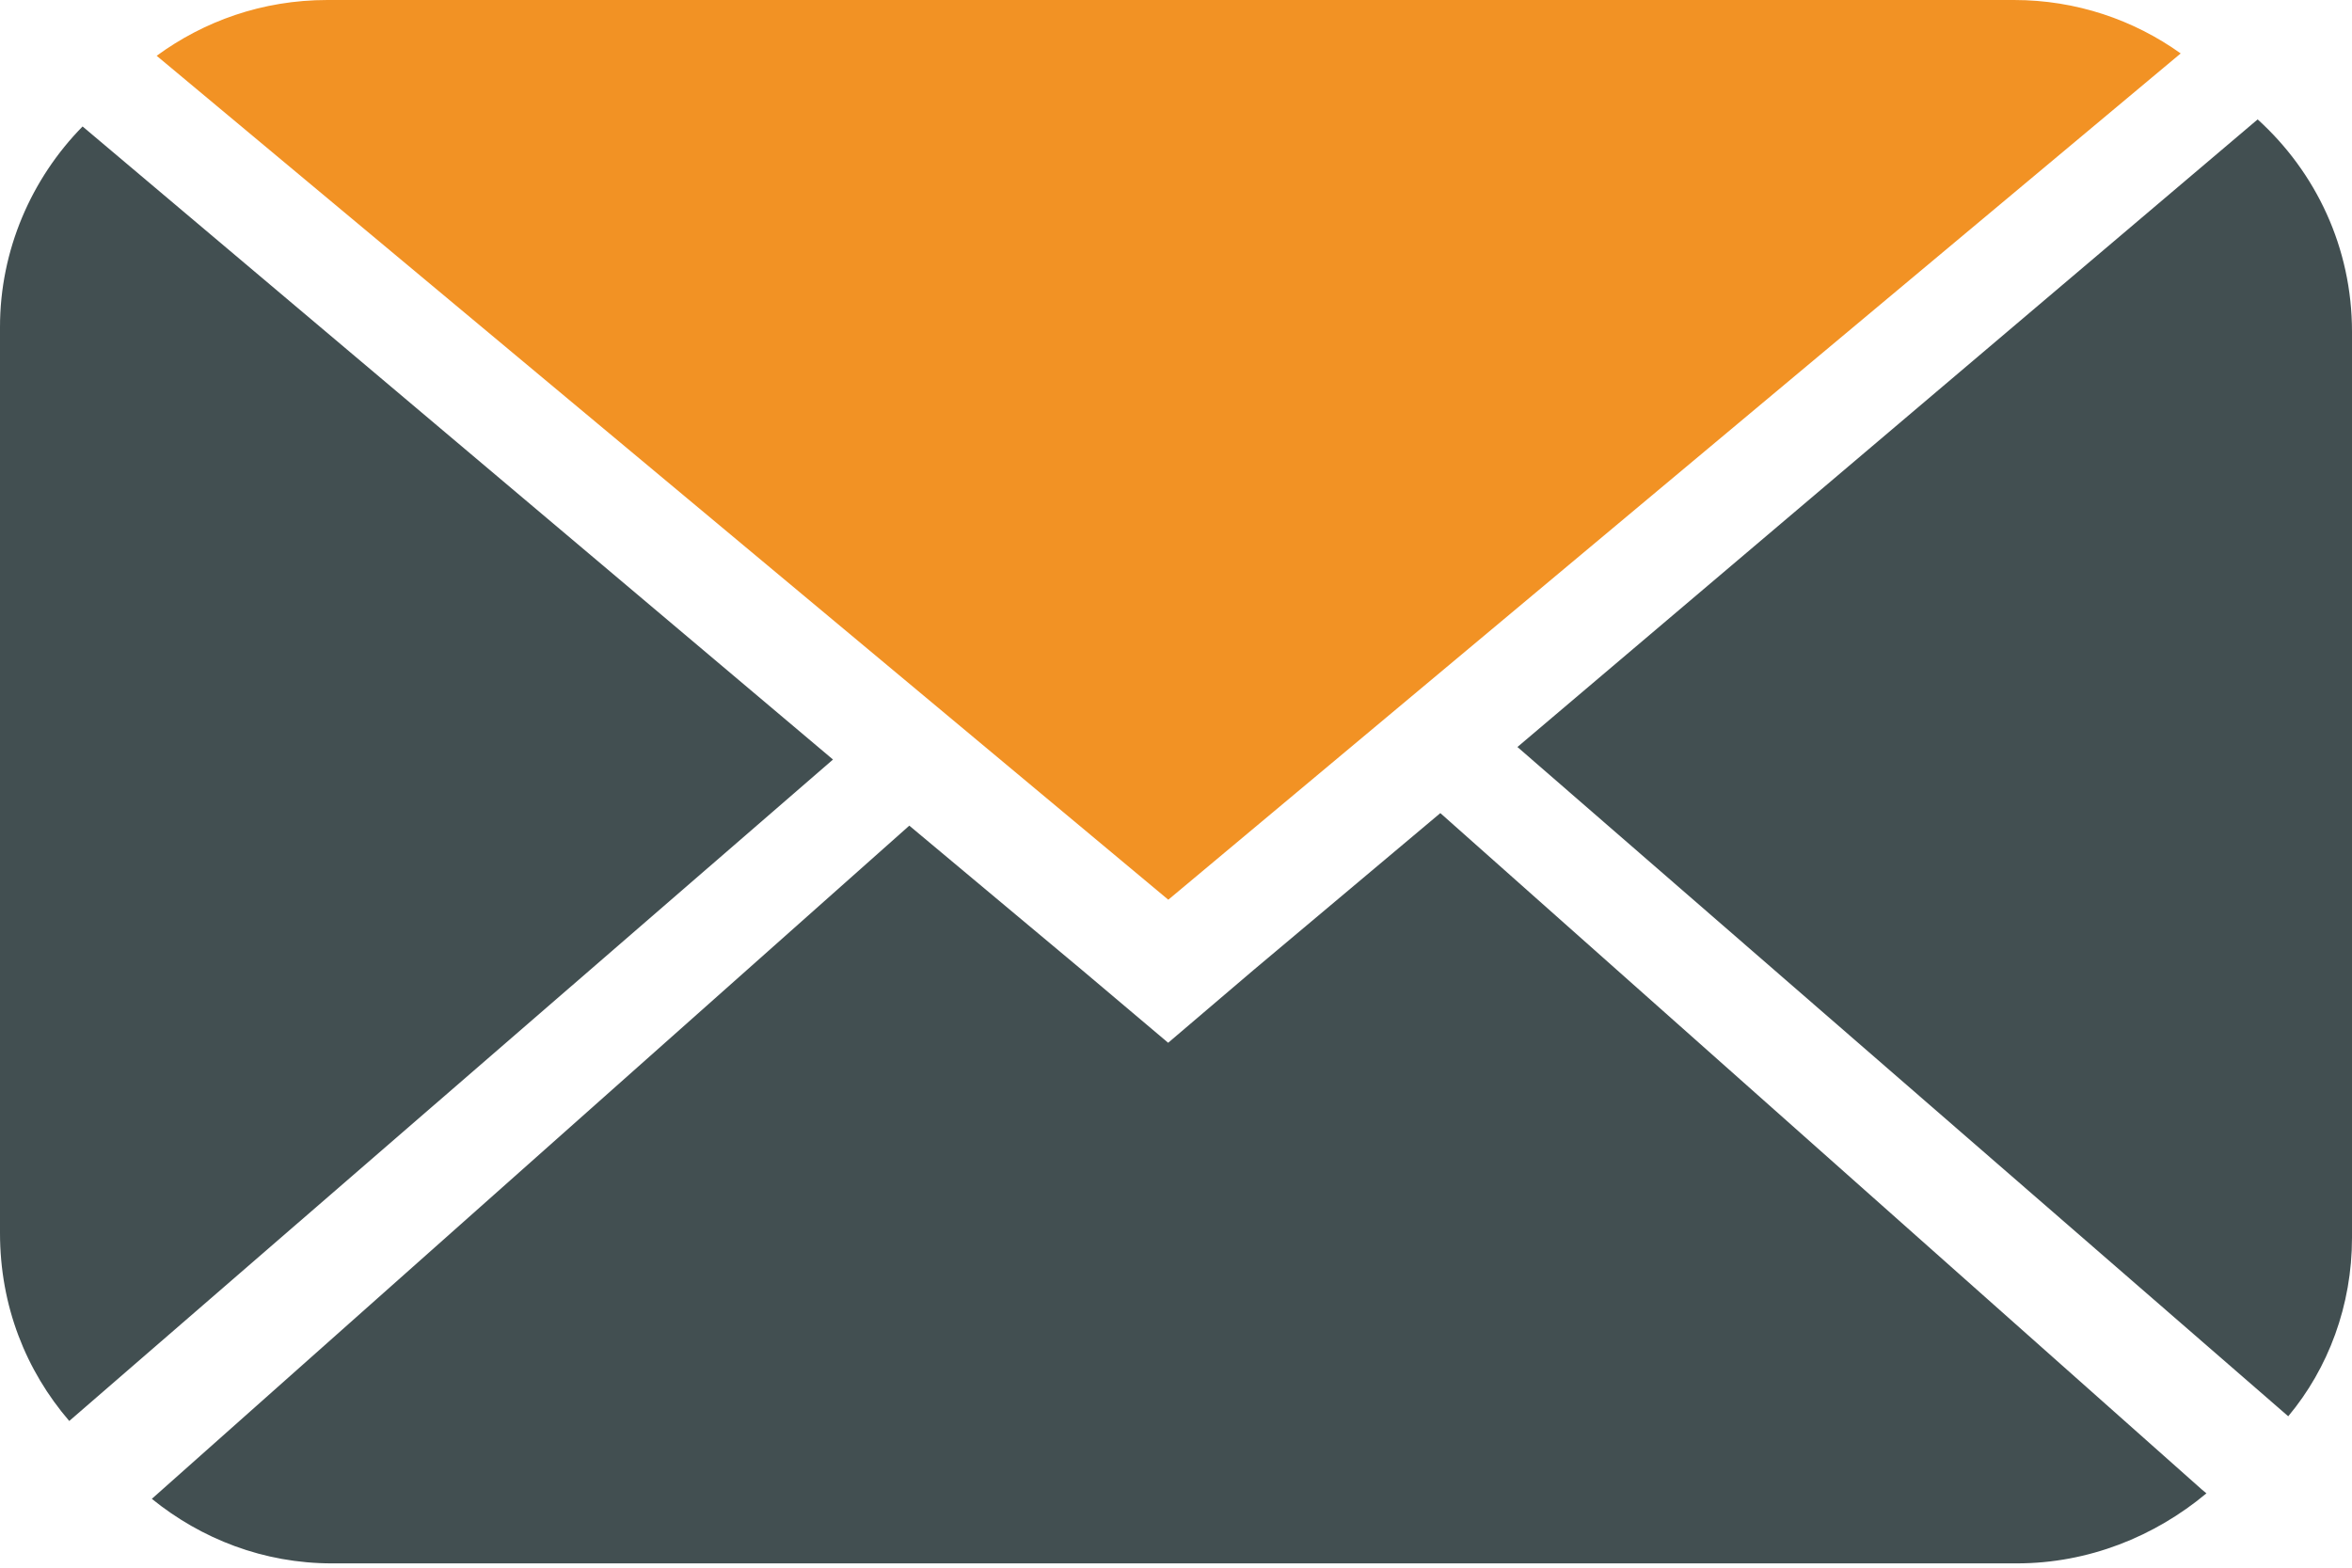
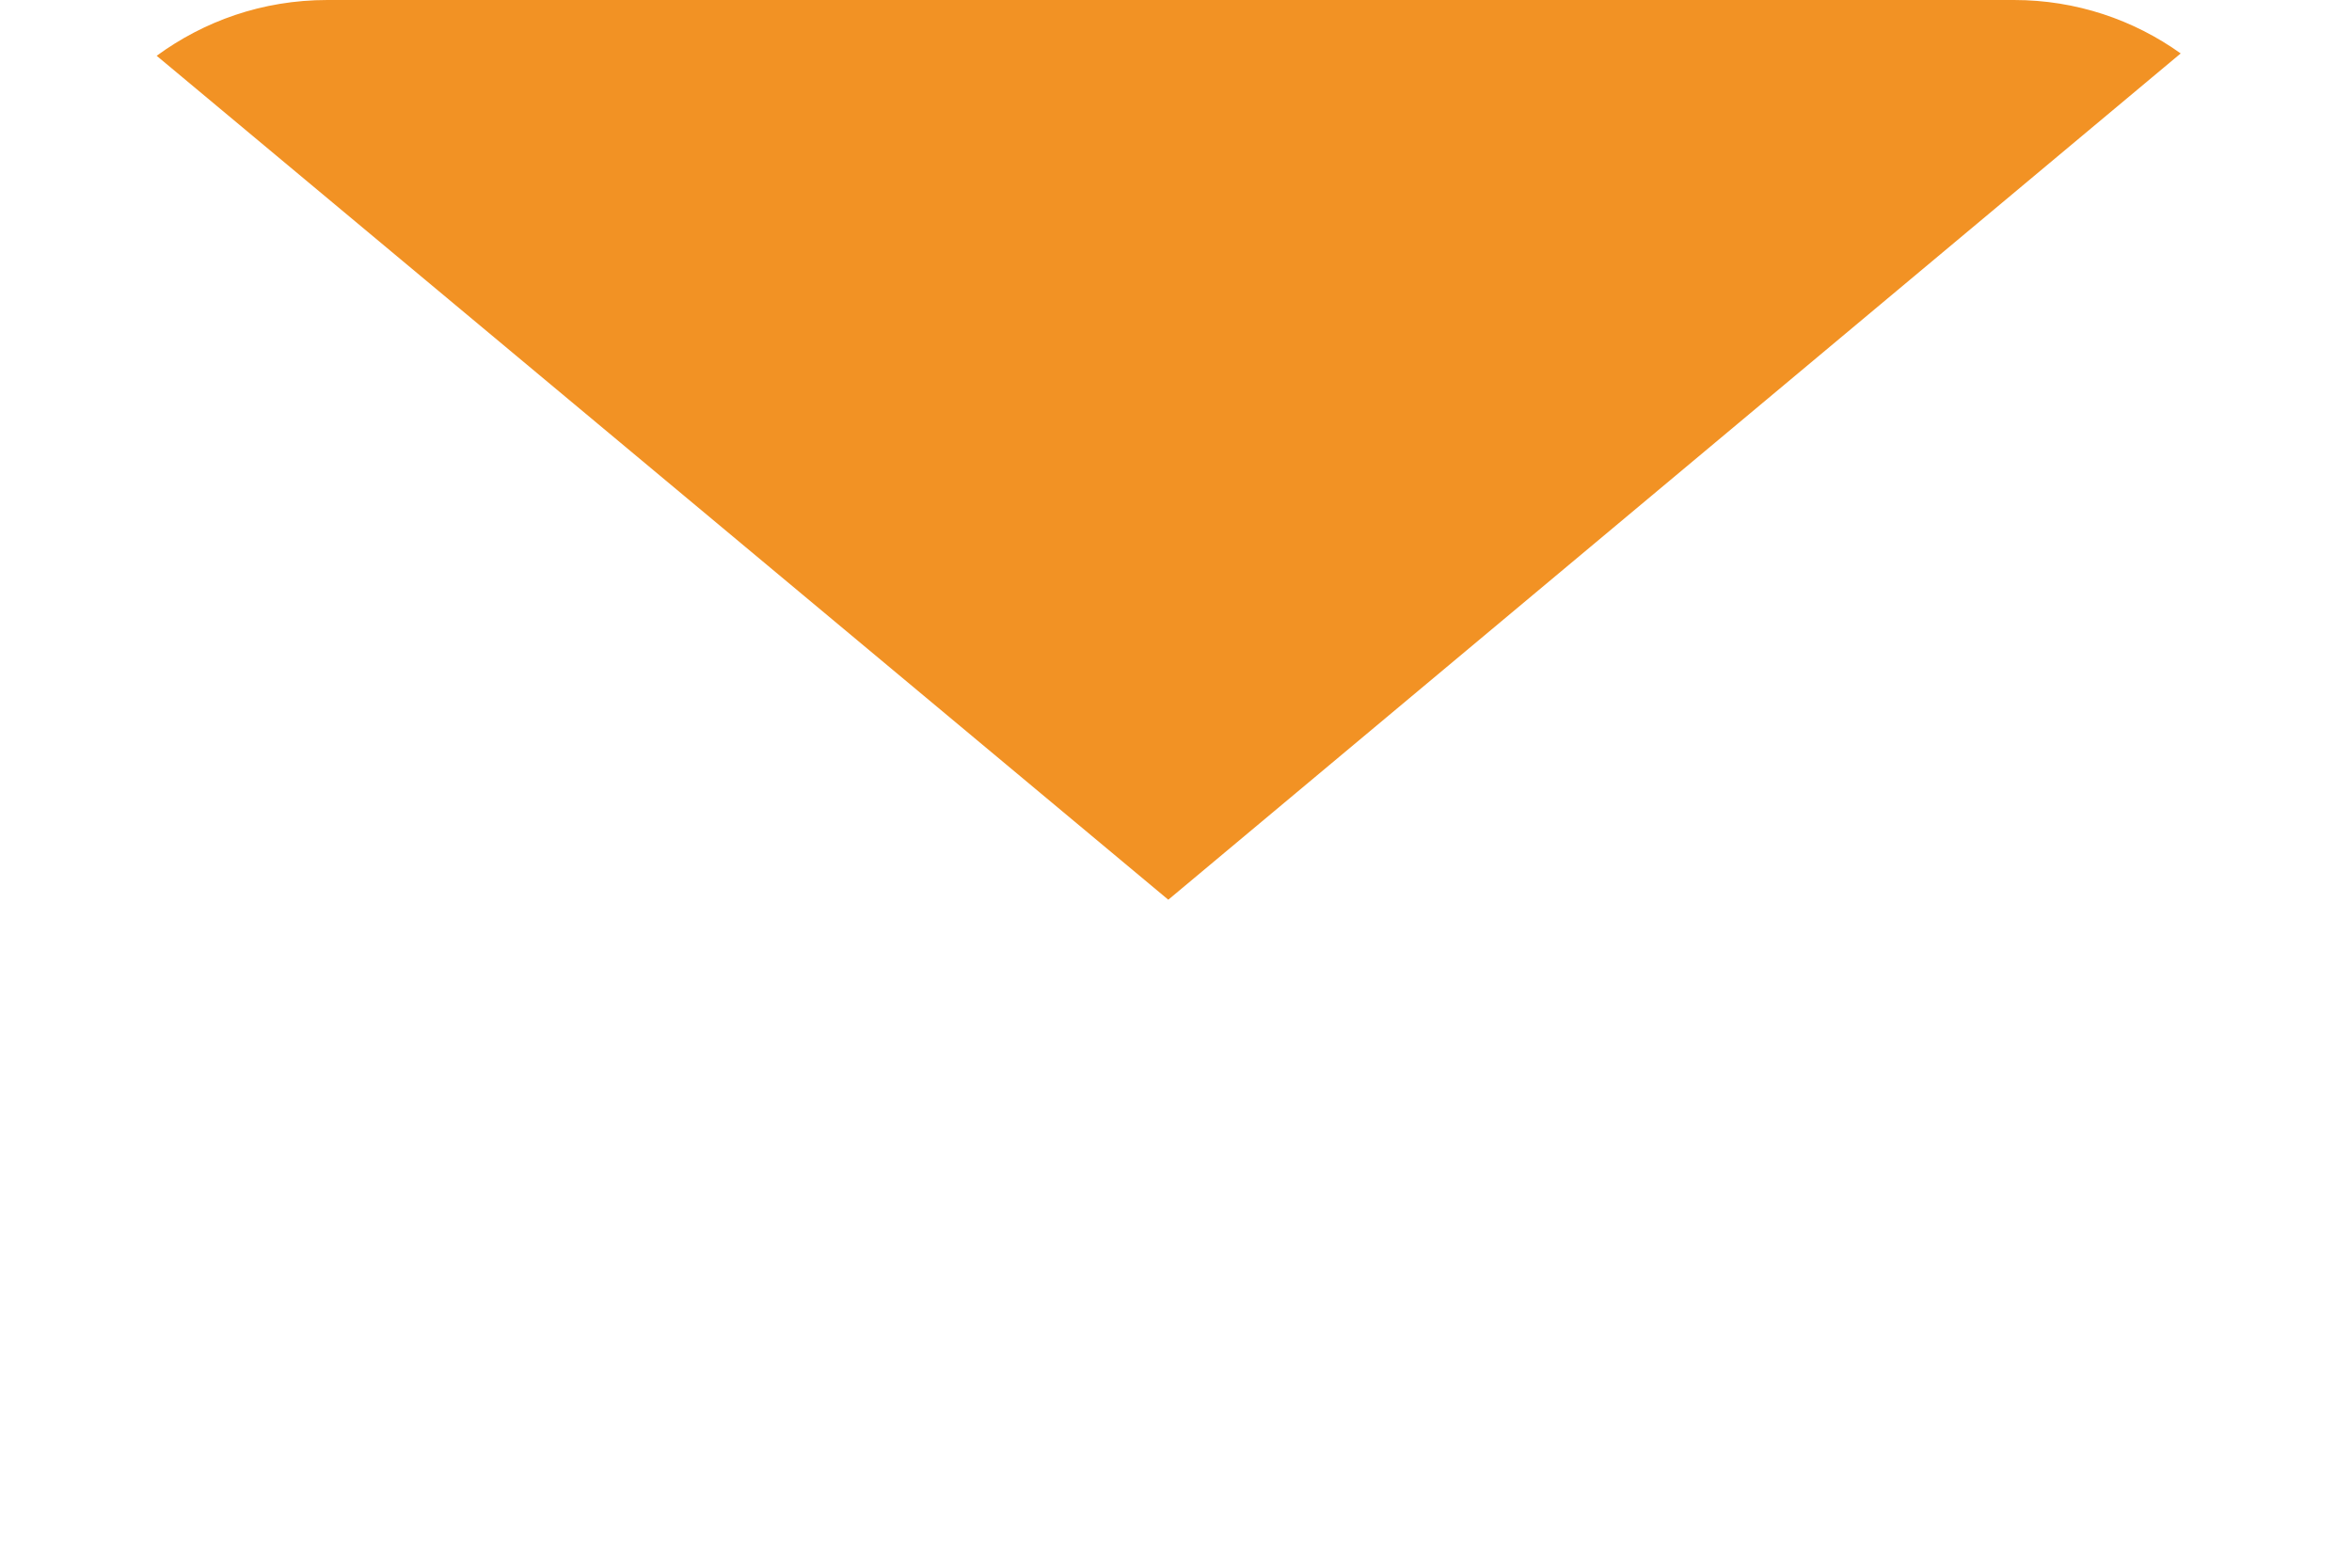
<svg xmlns="http://www.w3.org/2000/svg" width="18" height="12" viewBox="0 0 18 12" fill="none">
  <path d="M16.689 0.409L8.941 6.887L1.199 0.427C1.56 0.163 2.006 0 2.506 0H15.413C15.888 0 16.328 0.151 16.689 0.409Z" fill="#F29224" />
-   <path d="M6.375 5.814L0.53 10.877C0.199 10.492 0 9.998 0 9.438V2.503C0 1.913 0.241 1.366 0.632 0.968L6.375 5.814ZM16.886 11.431C16.489 11.762 15.983 11.967 15.435 11.967H2.54C2.017 11.967 1.541 11.78 1.162 11.473L6.959 6.32L8.284 7.428L8.94 7.982L9.59 7.428L11.023 6.224L16.85 11.401L16.886 11.431ZM18 2.539V9.475C18 9.992 17.819 10.474 17.512 10.841L11.613 5.718L17.278 0.914C17.723 1.317 18 1.895 18 2.539Z" fill="#424F51" />
</svg>